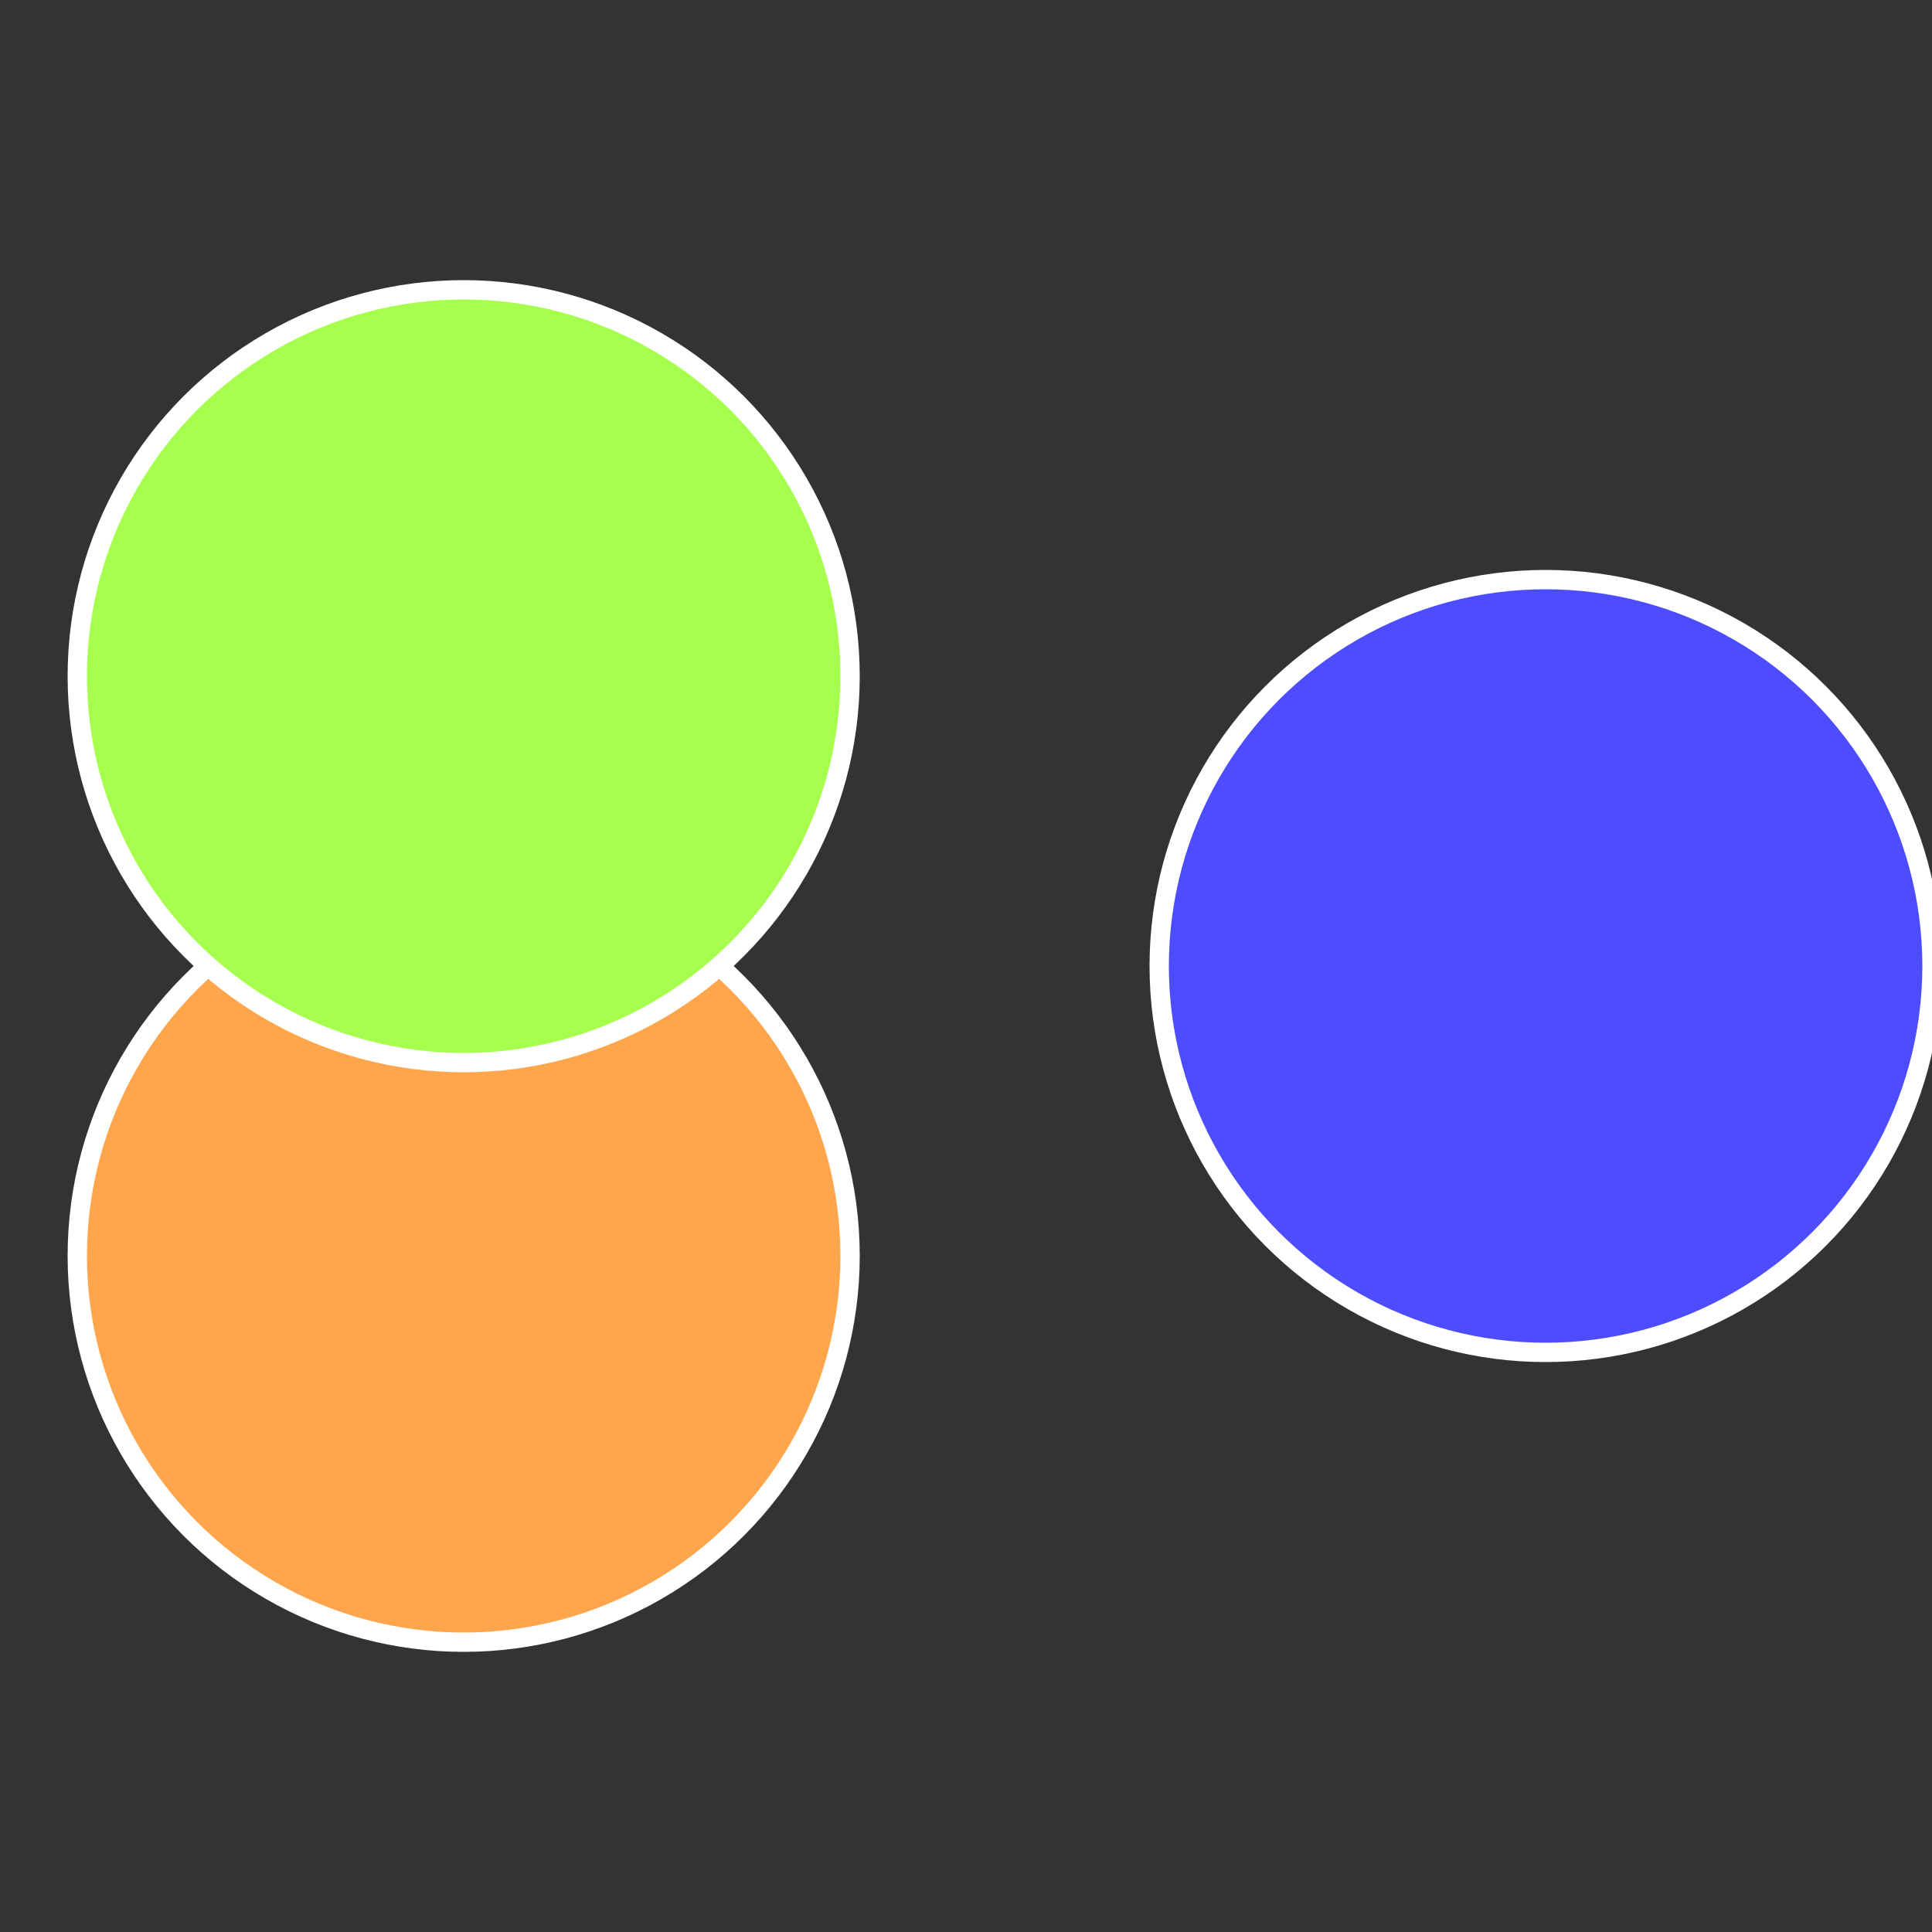
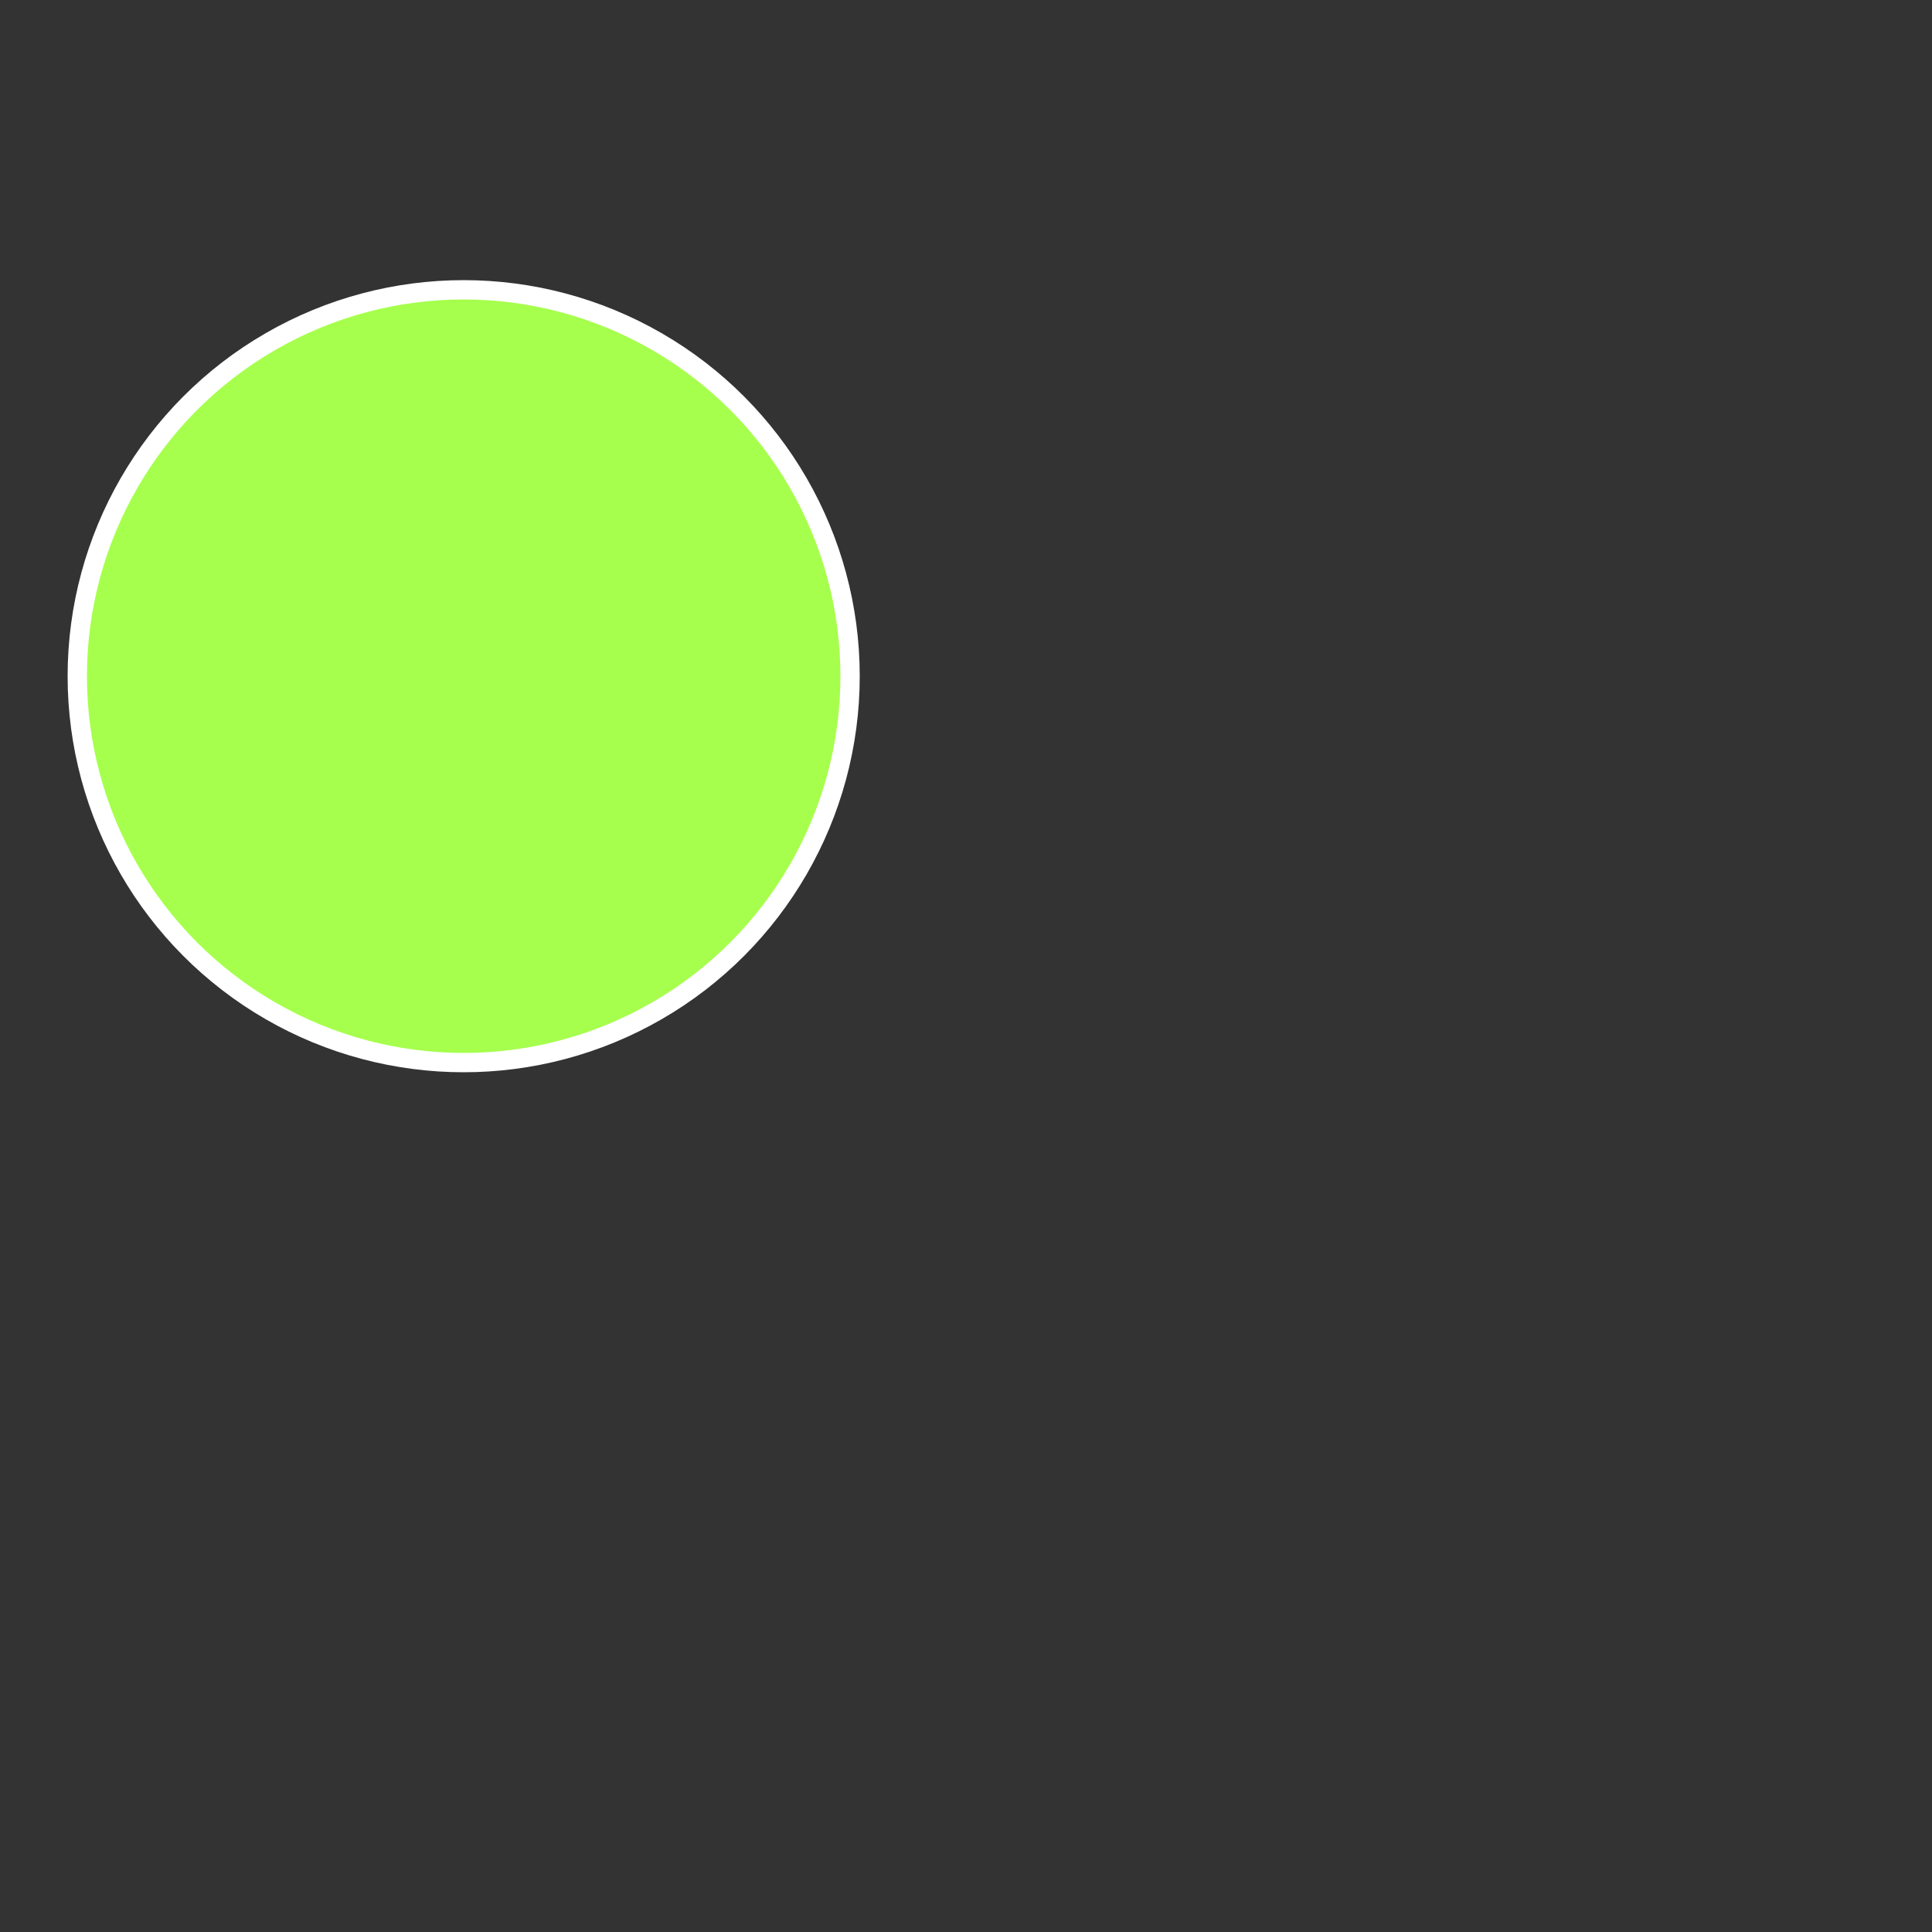
<svg xmlns="http://www.w3.org/2000/svg" width="500" height="500" viewBox="-1 -1 2 2">
  <rect x="-1" y="-1" width="2" height="2" fill="#333333" stroke="none" />
-   <circle cx="0.6" cy="0" r="0.4" fill="#4d4dff" stroke="#fff" stroke-width="1%" />
-   <circle cx="-0.52" cy="0.3" r="0.4" fill="#ffa64d" stroke="#fff" stroke-width="1%" />
  <circle cx="-0.52" cy="-0.3" r="0.4" fill="#a6ff4d" stroke="#fff" stroke-width="1%" />
</svg>